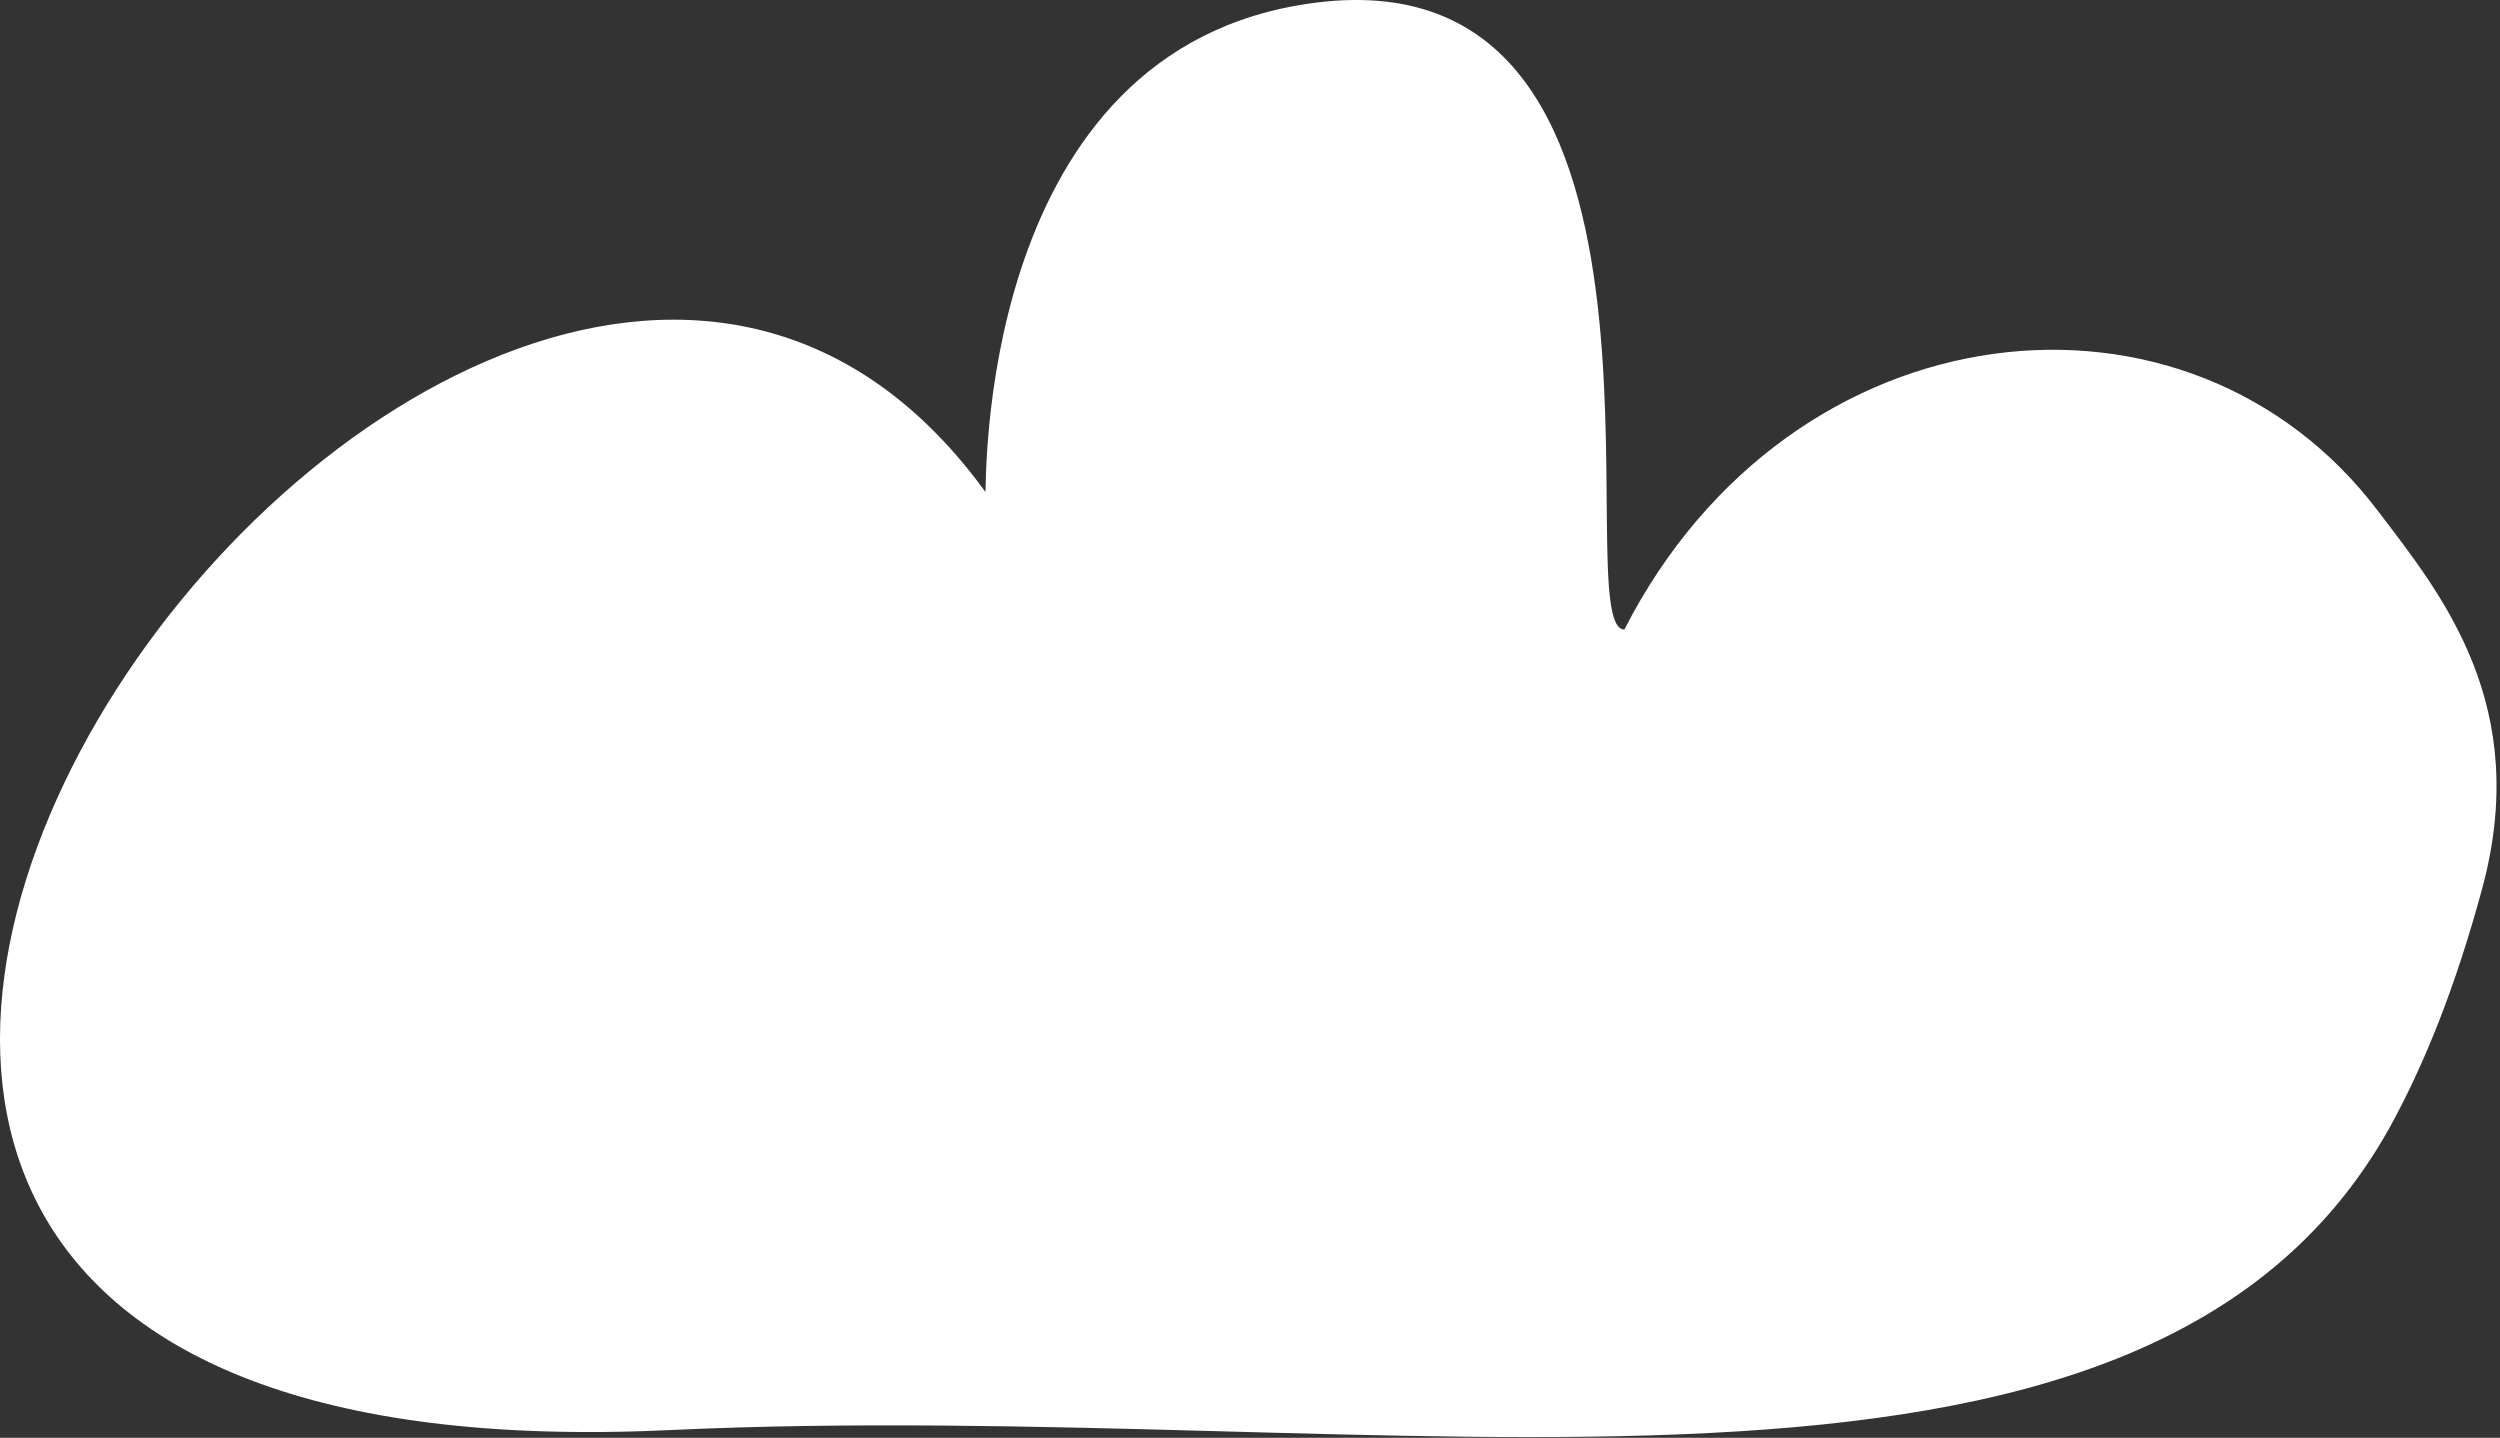
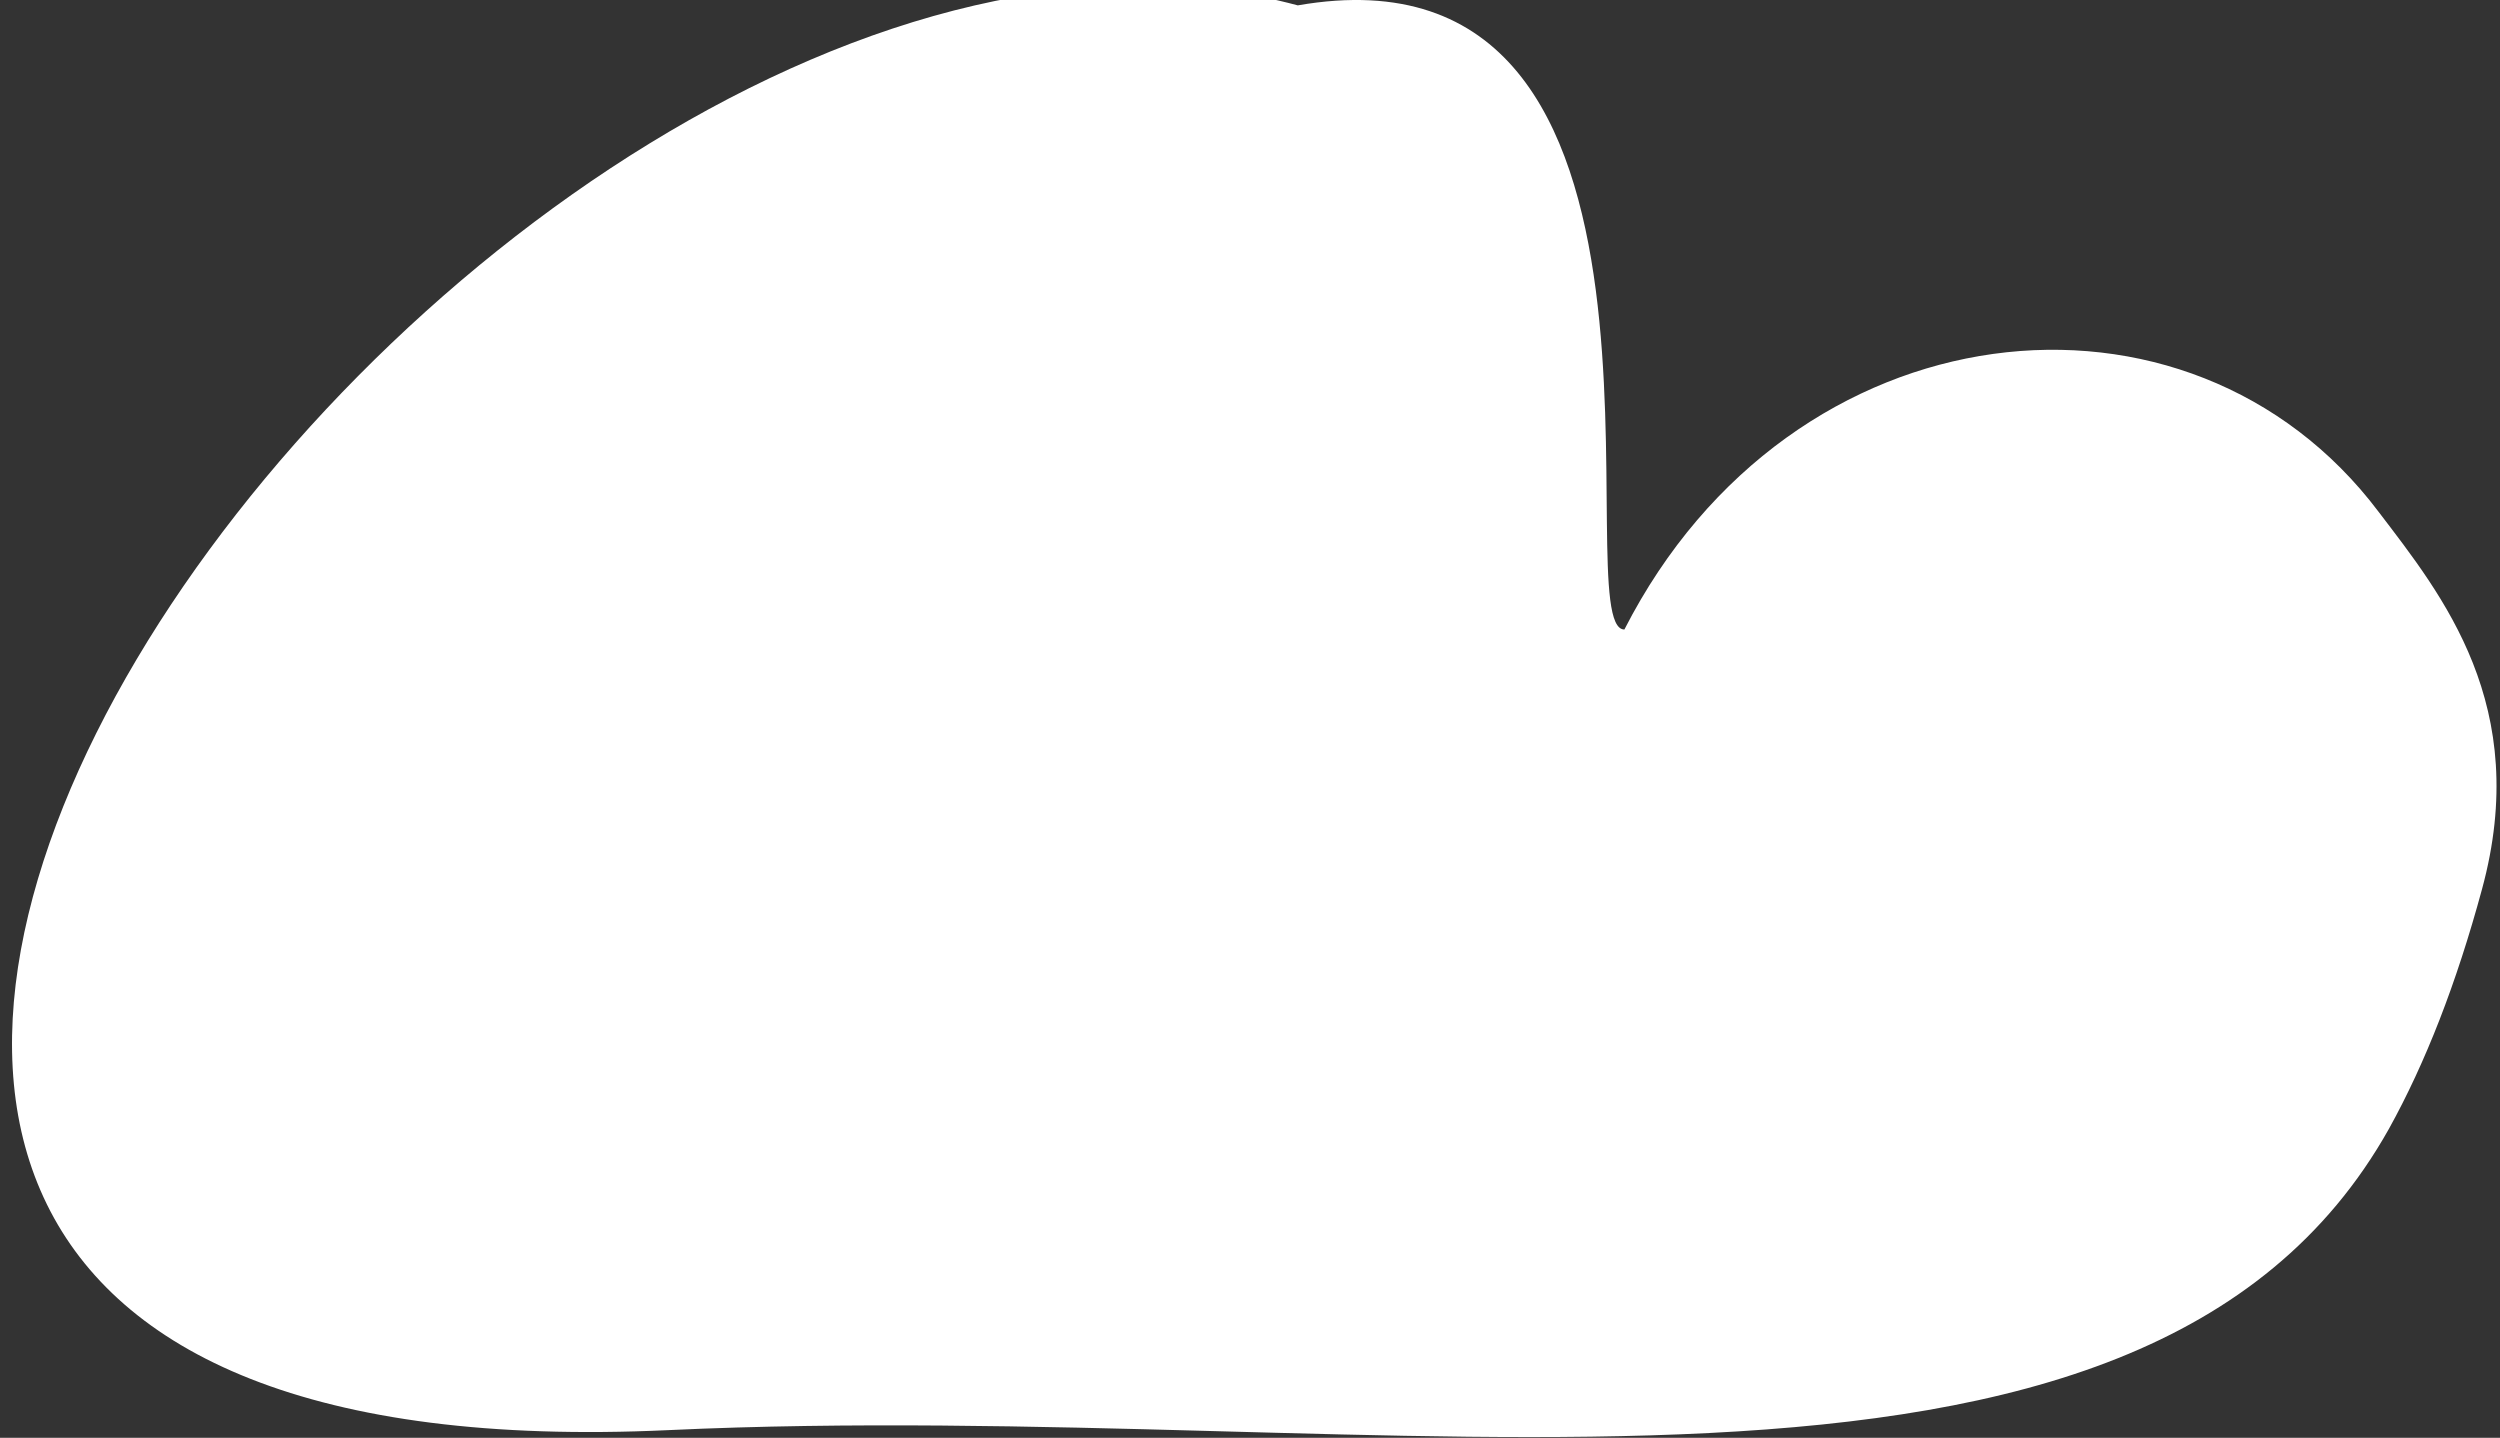
<svg xmlns="http://www.w3.org/2000/svg" width="193" height="111" viewBox="0 0 193 111" fill="none">
  <rect x="0" y="0" width="193" height="111" fill="#333333" stroke="none" />
-   <path fill-rule="evenodd" clip-rule="evenodd" d="M51.594 110.406C107.979 107.767 165.223 121.393 184.427 87.144C187.249 82.049 189.642 75.911 191.605 68.668C195.47 54.49 188.537 45.958 183.629 39.514C169.026 20.118 138.288 23.371 125.403 48.598C120.74 48.598 132.582 -5.232 100.187 0.415C75.154 4.773 76.197 38.102 76.074 37.979C36.378 -16.771 -58.845 115.562 51.594 110.406Z" fill="white" />
+   <path fill-rule="evenodd" clip-rule="evenodd" d="M51.594 110.406C107.979 107.767 165.223 121.393 184.427 87.144C187.249 82.049 189.642 75.911 191.605 68.668C195.47 54.49 188.537 45.958 183.629 39.514C169.026 20.118 138.288 23.371 125.403 48.598C120.74 48.598 132.582 -5.232 100.187 0.415C36.378 -16.771 -58.845 115.562 51.594 110.406Z" fill="white" />
</svg>